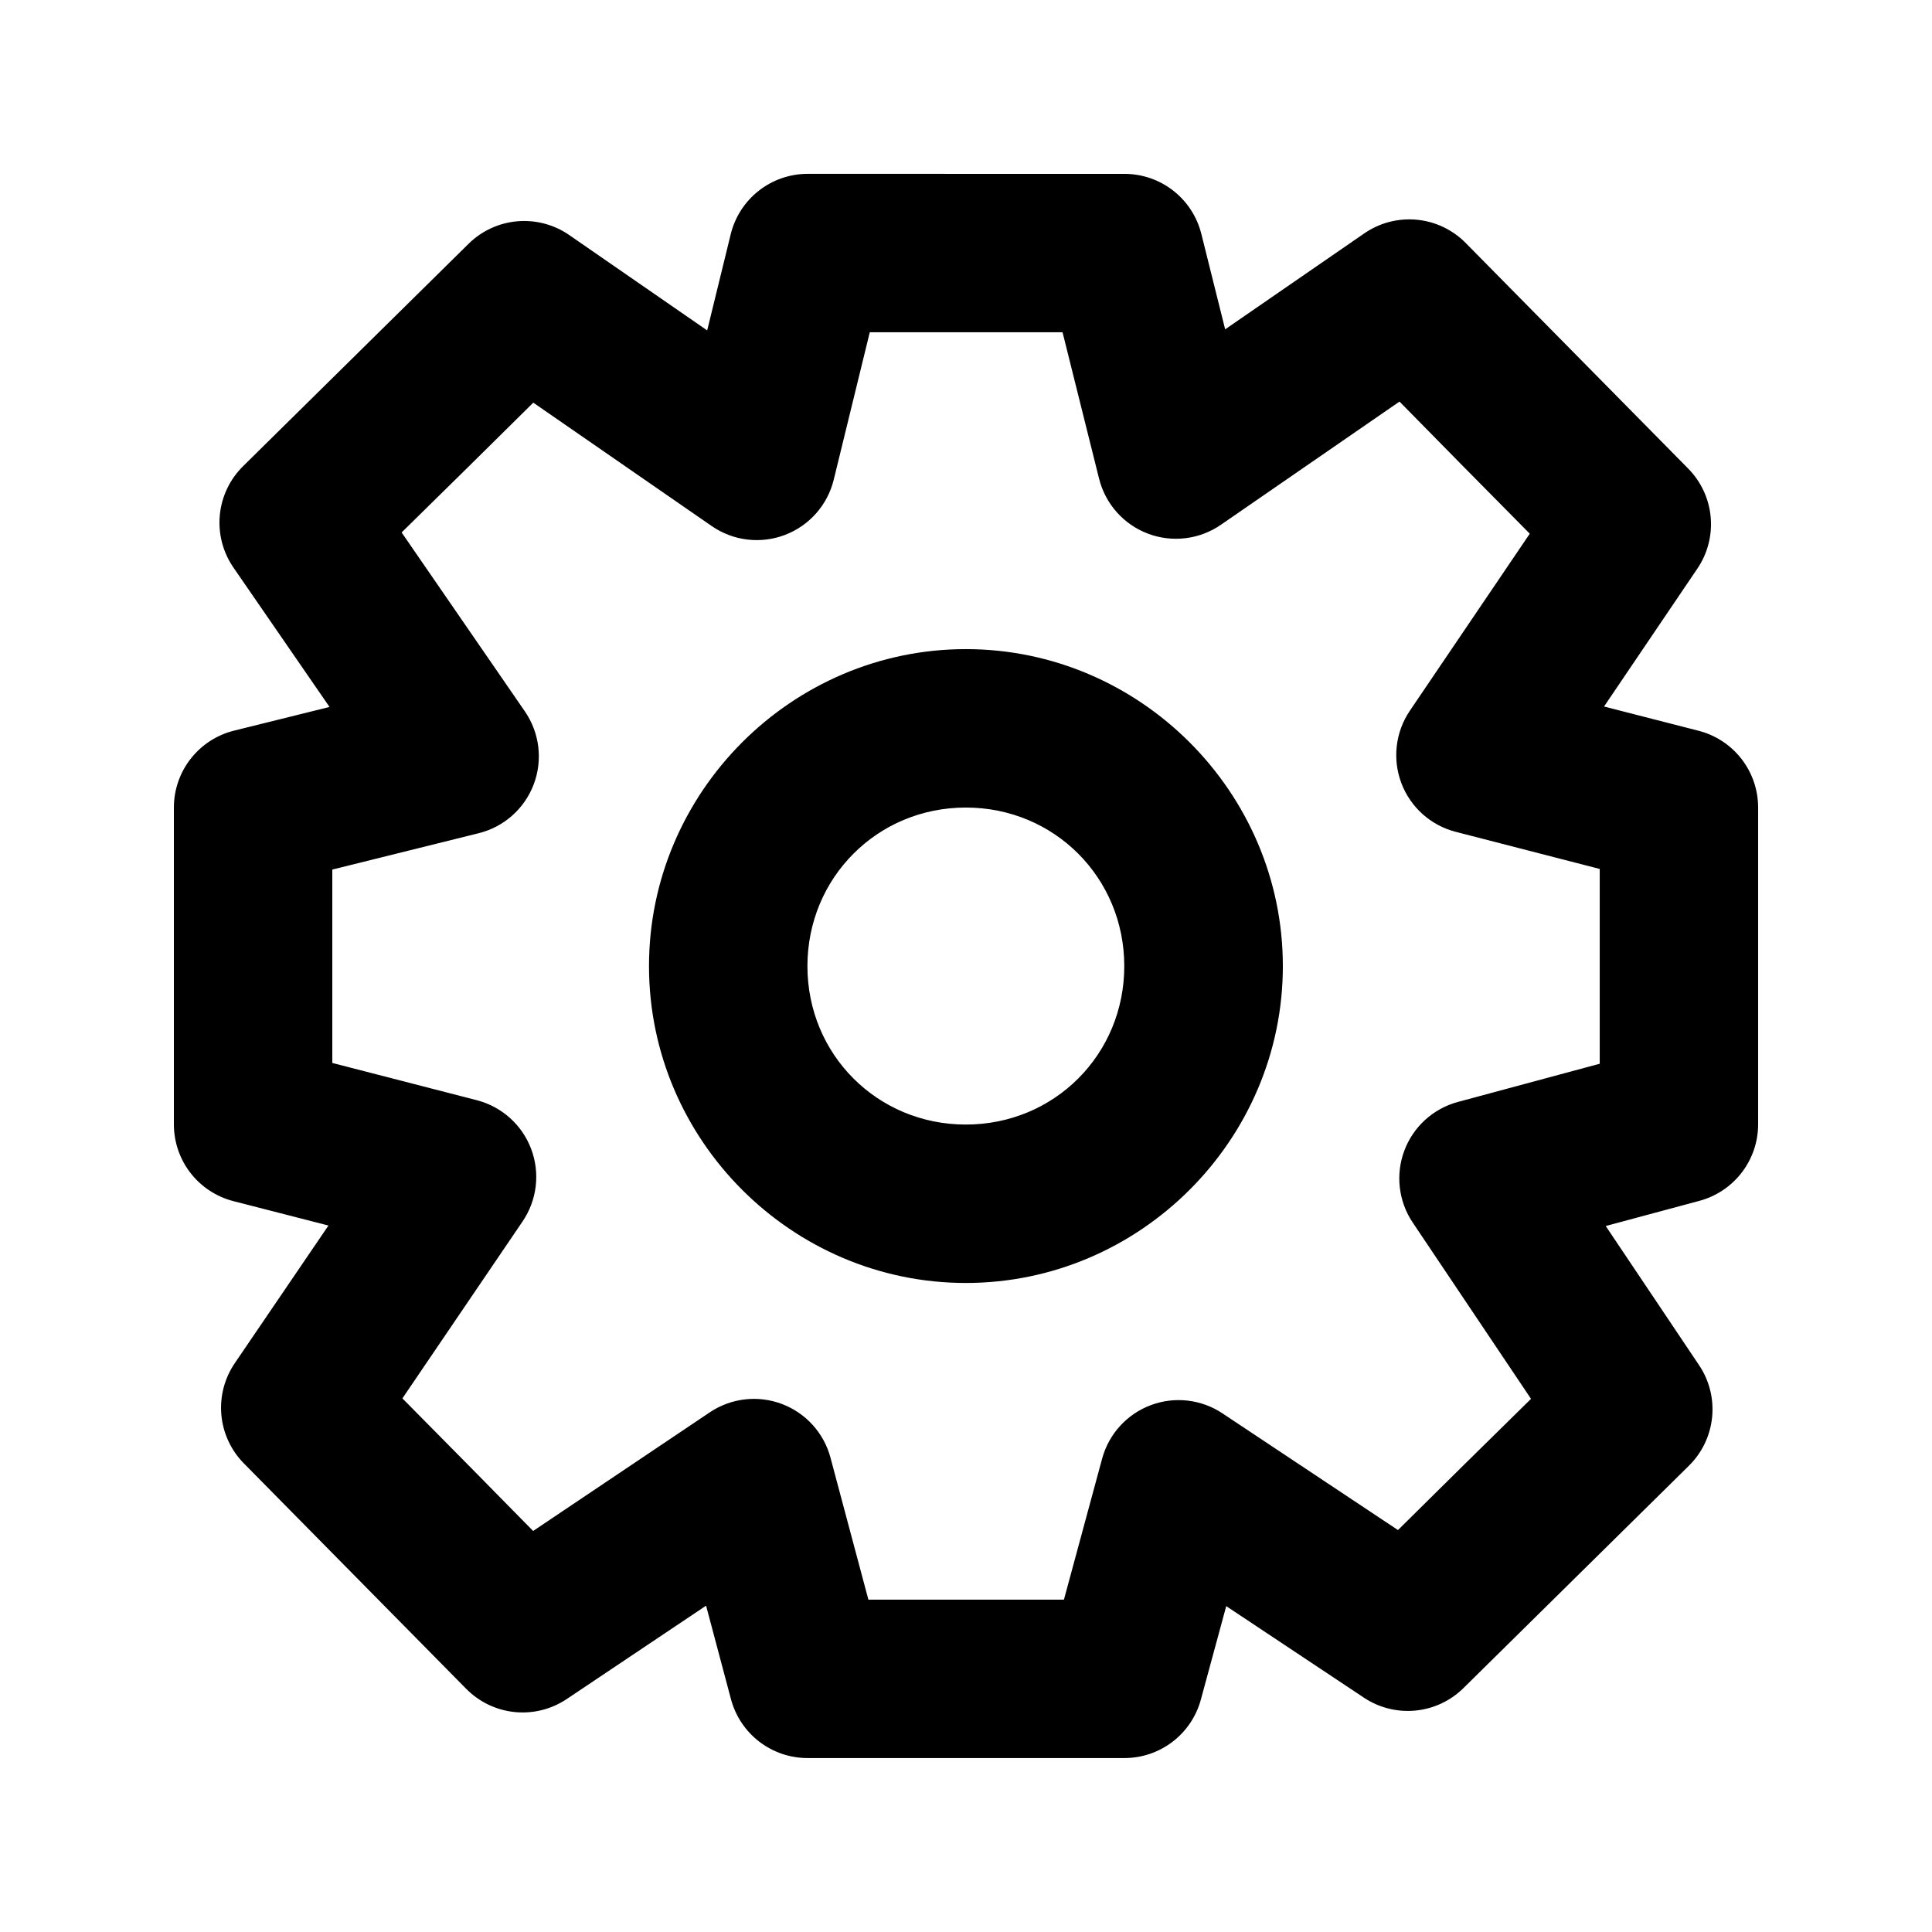
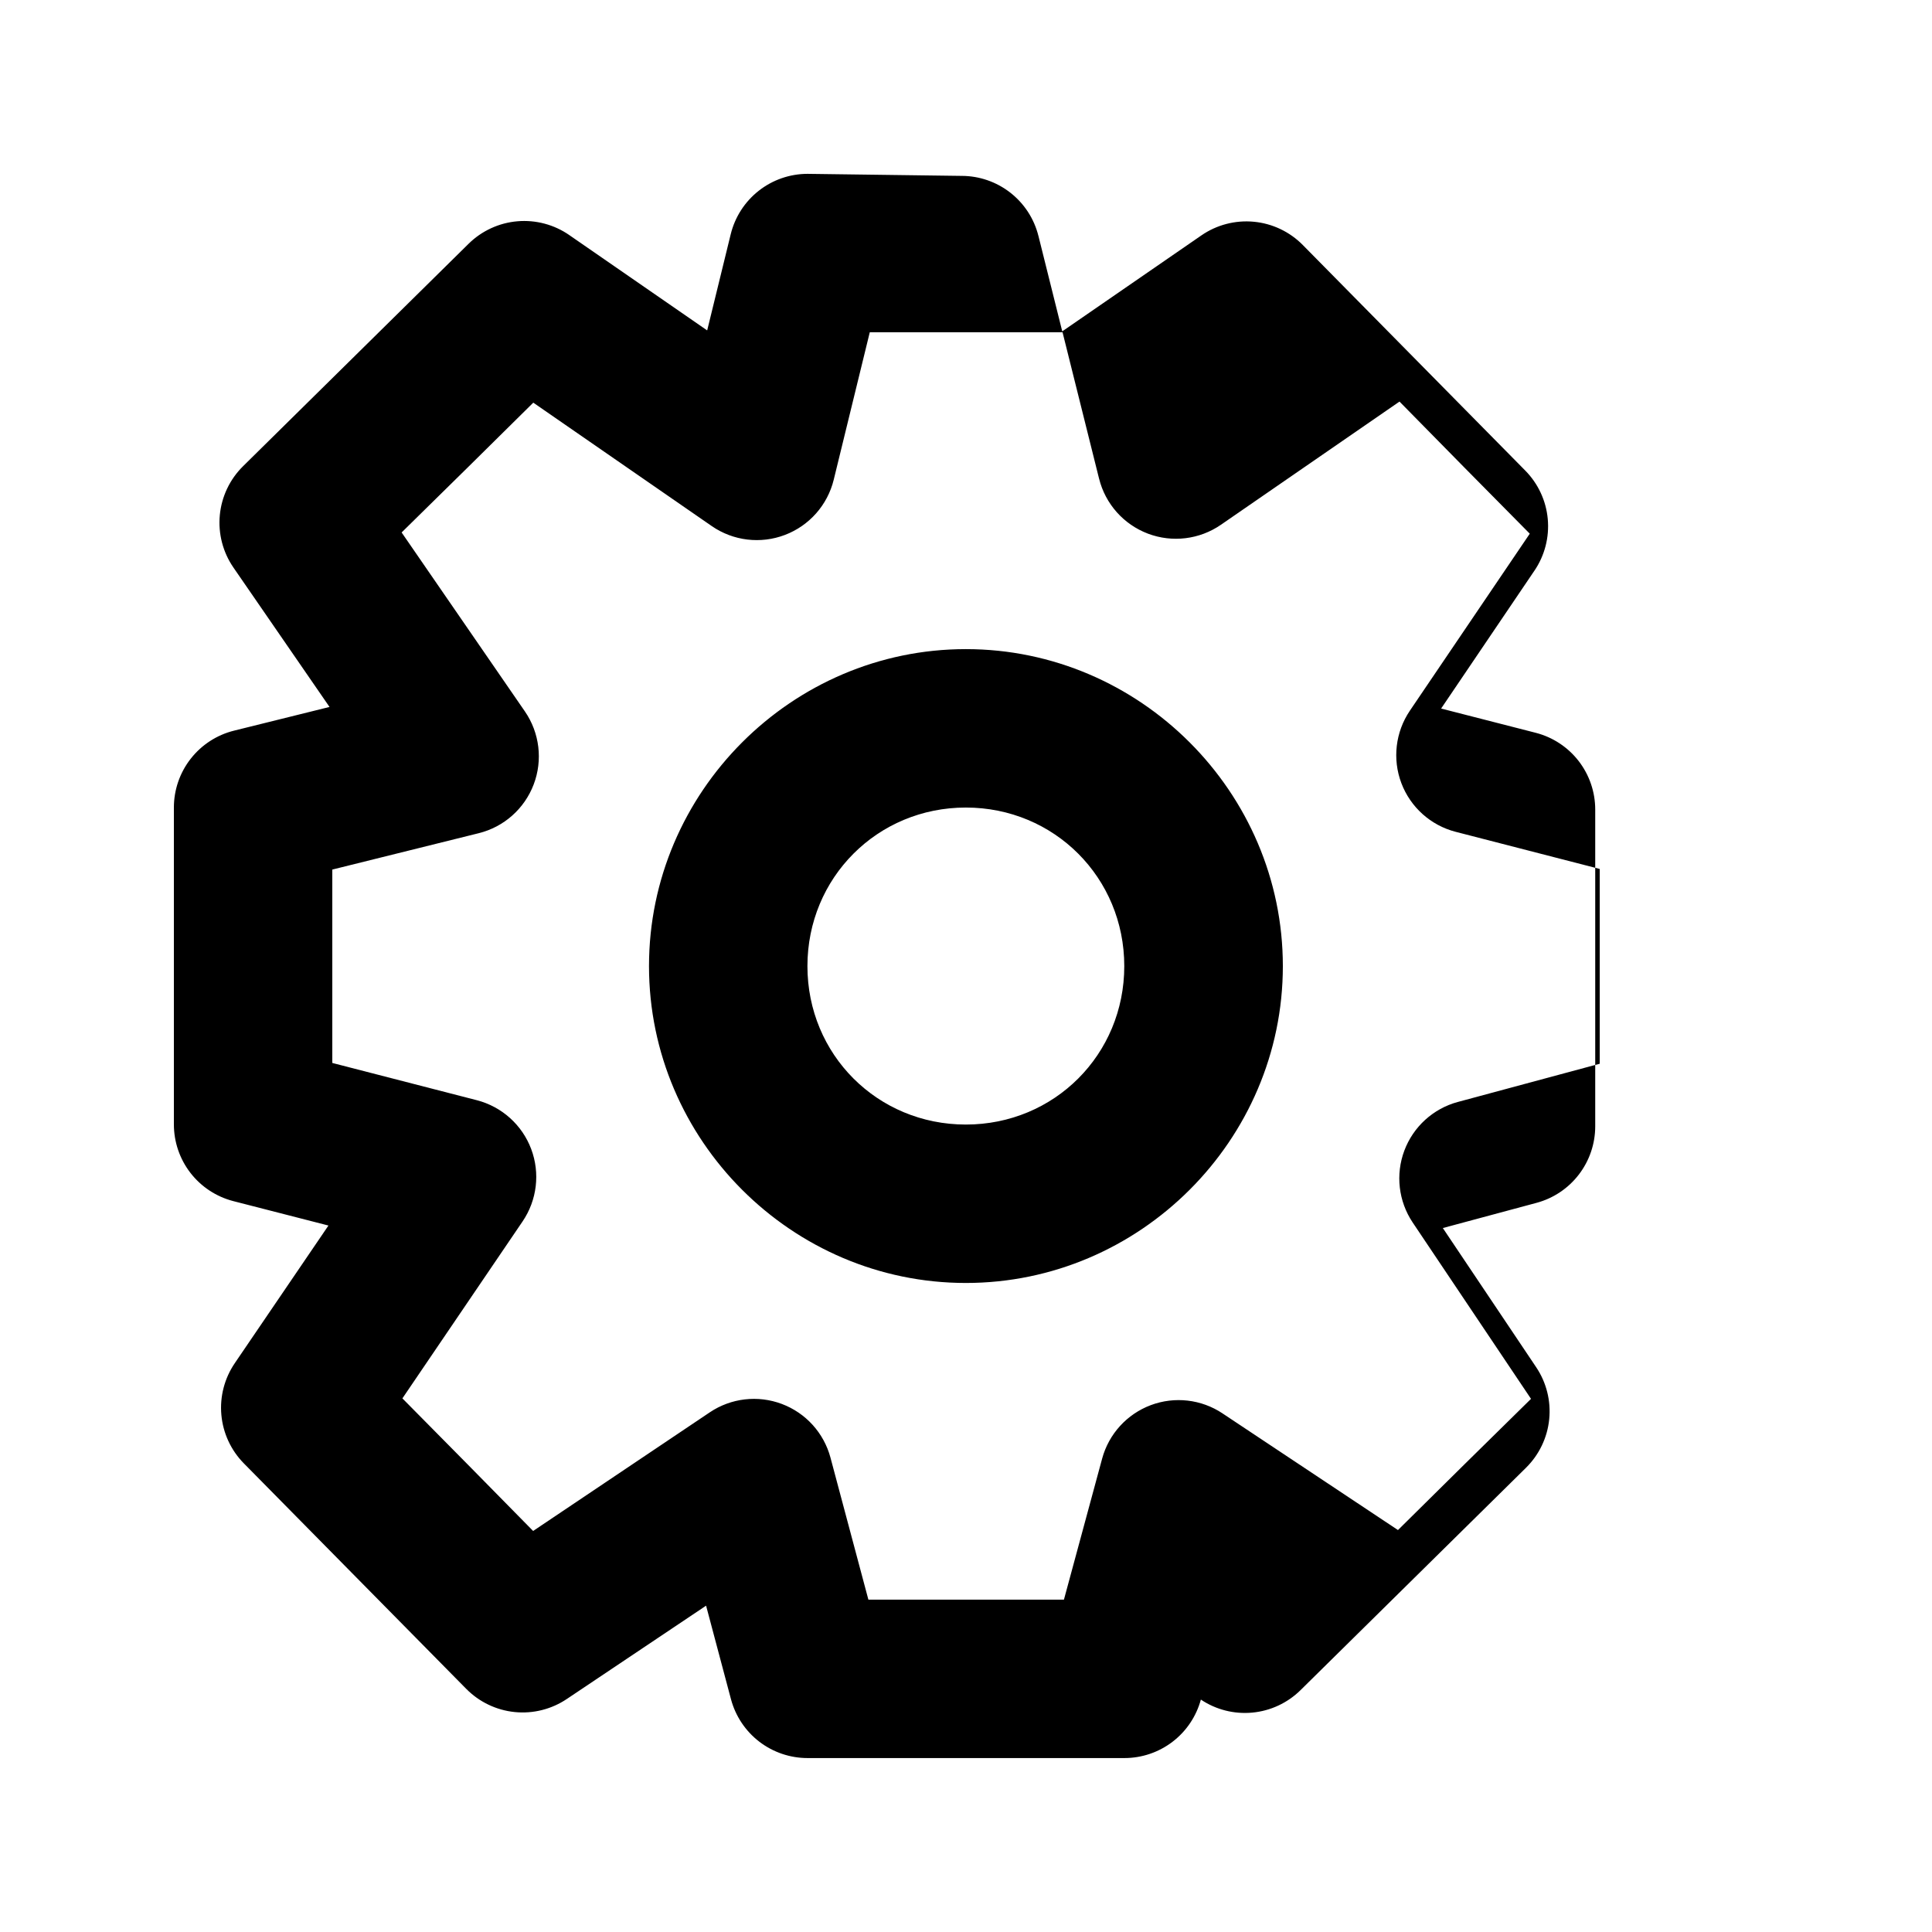
<svg xmlns="http://www.w3.org/2000/svg" fill="#000000" width="800px" height="800px" version="1.1" viewBox="144 144 512 512">
-   <path d="m358.02 190.07c-4.699 0.004-9.266 1.586-12.957 4.492-3.695 2.906-6.309 6.969-7.422 11.539l-6.231 25.461-36.531-25.254v-0.004c-4.019-2.785-8.887-4.082-13.758-3.664-4.875 0.418-9.449 2.527-12.934 5.957l-59.781 58.961h0.004c-3.512 3.461-5.691 8.055-6.156 12.965s0.816 9.828 3.613 13.887l25.461 36.941-25.297 6.277c-4.551 1.129-8.594 3.746-11.484 7.438-2.894 3.695-4.465 8.25-4.465 12.941v83.969c0 4.652 1.543 9.18 4.394 12.859 2.852 3.68 6.844 6.309 11.352 7.473l25.215 6.473-24.805 36.449v0.004c-2.746 4.016-4.008 8.863-3.574 13.711 0.434 4.844 2.539 9.391 5.949 12.855l58.961 59.781v-0.004c3.438 3.481 7.977 5.648 12.844 6.137 4.867 0.488 9.746-0.742 13.805-3.469l36.898-24.723 6.602 24.805c1.195 4.469 3.832 8.422 7.5 11.238 3.672 2.816 8.172 4.344 12.797 4.34h83.969c4.609 0 9.09-1.52 12.75-4.32 3.66-2.801 6.297-6.727 7.504-11.176l6.723-24.766 36.449 24.23c4.016 2.688 8.836 3.906 13.648 3.449 4.809-0.453 9.316-2.555 12.758-5.945l59.781-58.961h-0.004c3.477-3.434 5.648-7.977 6.133-12.844 0.488-4.867-0.738-9.746-3.469-13.805l-24.723-36.859 24.848-6.68c4.453-1.199 8.391-3.832 11.199-7.496 2.809-3.66 4.336-8.145 4.34-12.758v-83.969c0-4.656-1.547-9.18-4.394-12.863-2.852-3.68-6.844-6.309-11.352-7.473l-25.094-6.434 24.723-36.531h0.004c2.727-4.019 3.977-8.859 3.535-13.699-0.441-4.836-2.547-9.371-5.957-12.828l-58.961-59.781h0.004c-3.469-3.519-8.066-5.703-12.984-6.168-4.922-0.465-9.848 0.82-13.91 3.629l-36.859 25.418-6.312-25.297-0.004 0.004c-1.133-4.547-3.754-8.578-7.449-11.461-3.691-2.883-8.242-4.449-12.926-4.445zm16.48 41.984h51.086l9.676 38.785h0.004c1.66 6.691 6.5 12.141 12.949 14.582 6.449 2.438 13.684 1.555 19.355-2.363l47.312-32.637 17.098 17.383 17.426 17.629-31.773 46.902v0.004c-3.828 5.652-4.668 12.812-2.258 19.199 2.414 6.383 7.785 11.199 14.395 12.902l38.172 9.84v51.621l-37.598 10.129v-0.004c-6.527 1.766-11.809 6.566-14.18 12.898-2.375 6.332-1.551 13.422 2.207 19.043l31.363 46.742-17.547 17.262-17.711 17.508-46.496-30.914v-0.004c-5.617-3.742-12.691-4.555-19.012-2.184-6.32 2.375-11.117 7.641-12.887 14.156l-10.129 37.391h-51.82l-10.047-37.637c-1.75-6.547-6.551-11.848-12.898-14.23-6.344-2.387-13.453-1.559-19.078 2.219l-46.824 31.445-17.262-17.547-17.383-17.59 31.855-46.902c3.832-5.648 4.676-12.801 2.273-19.188-2.406-6.383-7.766-11.199-14.367-12.918l-38.336-9.883v-51.25l38.785-9.633c6.688-1.652 12.137-6.484 14.582-12.922 2.445-6.438 1.578-13.668-2.32-19.344l-32.676-47.438 17.383-17.098 17.508-17.301 47.312 32.719c5.684 3.918 12.934 4.789 19.383 2.332 6.453-2.457 11.285-7.926 12.926-14.633zm25.461 83.969c-46.125 0-83.969 37.883-83.969 84.008s37.844 83.969 83.969 83.969 84.008-37.844 84.008-83.969-37.883-84.008-84.008-84.008zm0 41.984c23.438 0 41.984 18.59 41.984 42.027s-18.547 41.984-41.984 41.984-41.984-18.547-41.984-41.984c0-23.434 18.547-42.027 41.984-42.027z" />
+   <path d="m358.02 190.07c-4.699 0.004-9.266 1.586-12.957 4.492-3.695 2.906-6.309 6.969-7.422 11.539l-6.231 25.461-36.531-25.254v-0.004c-4.019-2.785-8.887-4.082-13.758-3.664-4.875 0.418-9.449 2.527-12.934 5.957l-59.781 58.961h0.004c-3.512 3.461-5.691 8.055-6.156 12.965s0.816 9.828 3.613 13.887l25.461 36.941-25.297 6.277c-4.551 1.129-8.594 3.746-11.484 7.438-2.894 3.695-4.465 8.25-4.465 12.941v83.969c0 4.652 1.543 9.18 4.394 12.859 2.852 3.68 6.844 6.309 11.352 7.473l25.215 6.473-24.805 36.449v0.004c-2.746 4.016-4.008 8.863-3.574 13.711 0.434 4.844 2.539 9.391 5.949 12.855l58.961 59.781v-0.004c3.438 3.481 7.977 5.648 12.844 6.137 4.867 0.488 9.746-0.742 13.805-3.469l36.898-24.723 6.602 24.805c1.195 4.469 3.832 8.422 7.5 11.238 3.672 2.816 8.172 4.344 12.797 4.34h83.969c4.609 0 9.09-1.52 12.75-4.32 3.66-2.801 6.297-6.727 7.504-11.176c4.016 2.688 8.836 3.906 13.648 3.449 4.809-0.453 9.316-2.555 12.758-5.945l59.781-58.961h-0.004c3.477-3.434 5.648-7.977 6.133-12.844 0.488-4.867-0.738-9.746-3.469-13.805l-24.723-36.859 24.848-6.68c4.453-1.199 8.391-3.832 11.199-7.496 2.809-3.66 4.336-8.145 4.34-12.758v-83.969c0-4.656-1.547-9.18-4.394-12.863-2.852-3.68-6.844-6.309-11.352-7.473l-25.094-6.434 24.723-36.531h0.004c2.727-4.019 3.977-8.859 3.535-13.699-0.441-4.836-2.547-9.371-5.957-12.828l-58.961-59.781h0.004c-3.469-3.519-8.066-5.703-12.984-6.168-4.922-0.465-9.848 0.82-13.91 3.629l-36.859 25.418-6.312-25.297-0.004 0.004c-1.133-4.547-3.754-8.578-7.449-11.461-3.691-2.883-8.242-4.449-12.926-4.445zm16.48 41.984h51.086l9.676 38.785h0.004c1.66 6.691 6.5 12.141 12.949 14.582 6.449 2.438 13.684 1.555 19.355-2.363l47.312-32.637 17.098 17.383 17.426 17.629-31.773 46.902v0.004c-3.828 5.652-4.668 12.812-2.258 19.199 2.414 6.383 7.785 11.199 14.395 12.902l38.172 9.84v51.621l-37.598 10.129v-0.004c-6.527 1.766-11.809 6.566-14.18 12.898-2.375 6.332-1.551 13.422 2.207 19.043l31.363 46.742-17.547 17.262-17.711 17.508-46.496-30.914v-0.004c-5.617-3.742-12.691-4.555-19.012-2.184-6.32 2.375-11.117 7.641-12.887 14.156l-10.129 37.391h-51.82l-10.047-37.637c-1.75-6.547-6.551-11.848-12.898-14.23-6.344-2.387-13.453-1.559-19.078 2.219l-46.824 31.445-17.262-17.547-17.383-17.59 31.855-46.902c3.832-5.648 4.676-12.801 2.273-19.188-2.406-6.383-7.766-11.199-14.367-12.918l-38.336-9.883v-51.25l38.785-9.633c6.688-1.652 12.137-6.484 14.582-12.922 2.445-6.438 1.578-13.668-2.32-19.344l-32.676-47.438 17.383-17.098 17.508-17.301 47.312 32.719c5.684 3.918 12.934 4.789 19.383 2.332 6.453-2.457 11.285-7.926 12.926-14.633zm25.461 83.969c-46.125 0-83.969 37.883-83.969 84.008s37.844 83.969 83.969 83.969 84.008-37.844 84.008-83.969-37.883-84.008-84.008-84.008zm0 41.984c23.438 0 41.984 18.59 41.984 42.027s-18.547 41.984-41.984 41.984-41.984-18.547-41.984-41.984c0-23.434 18.547-42.027 41.984-42.027z" />
</svg>